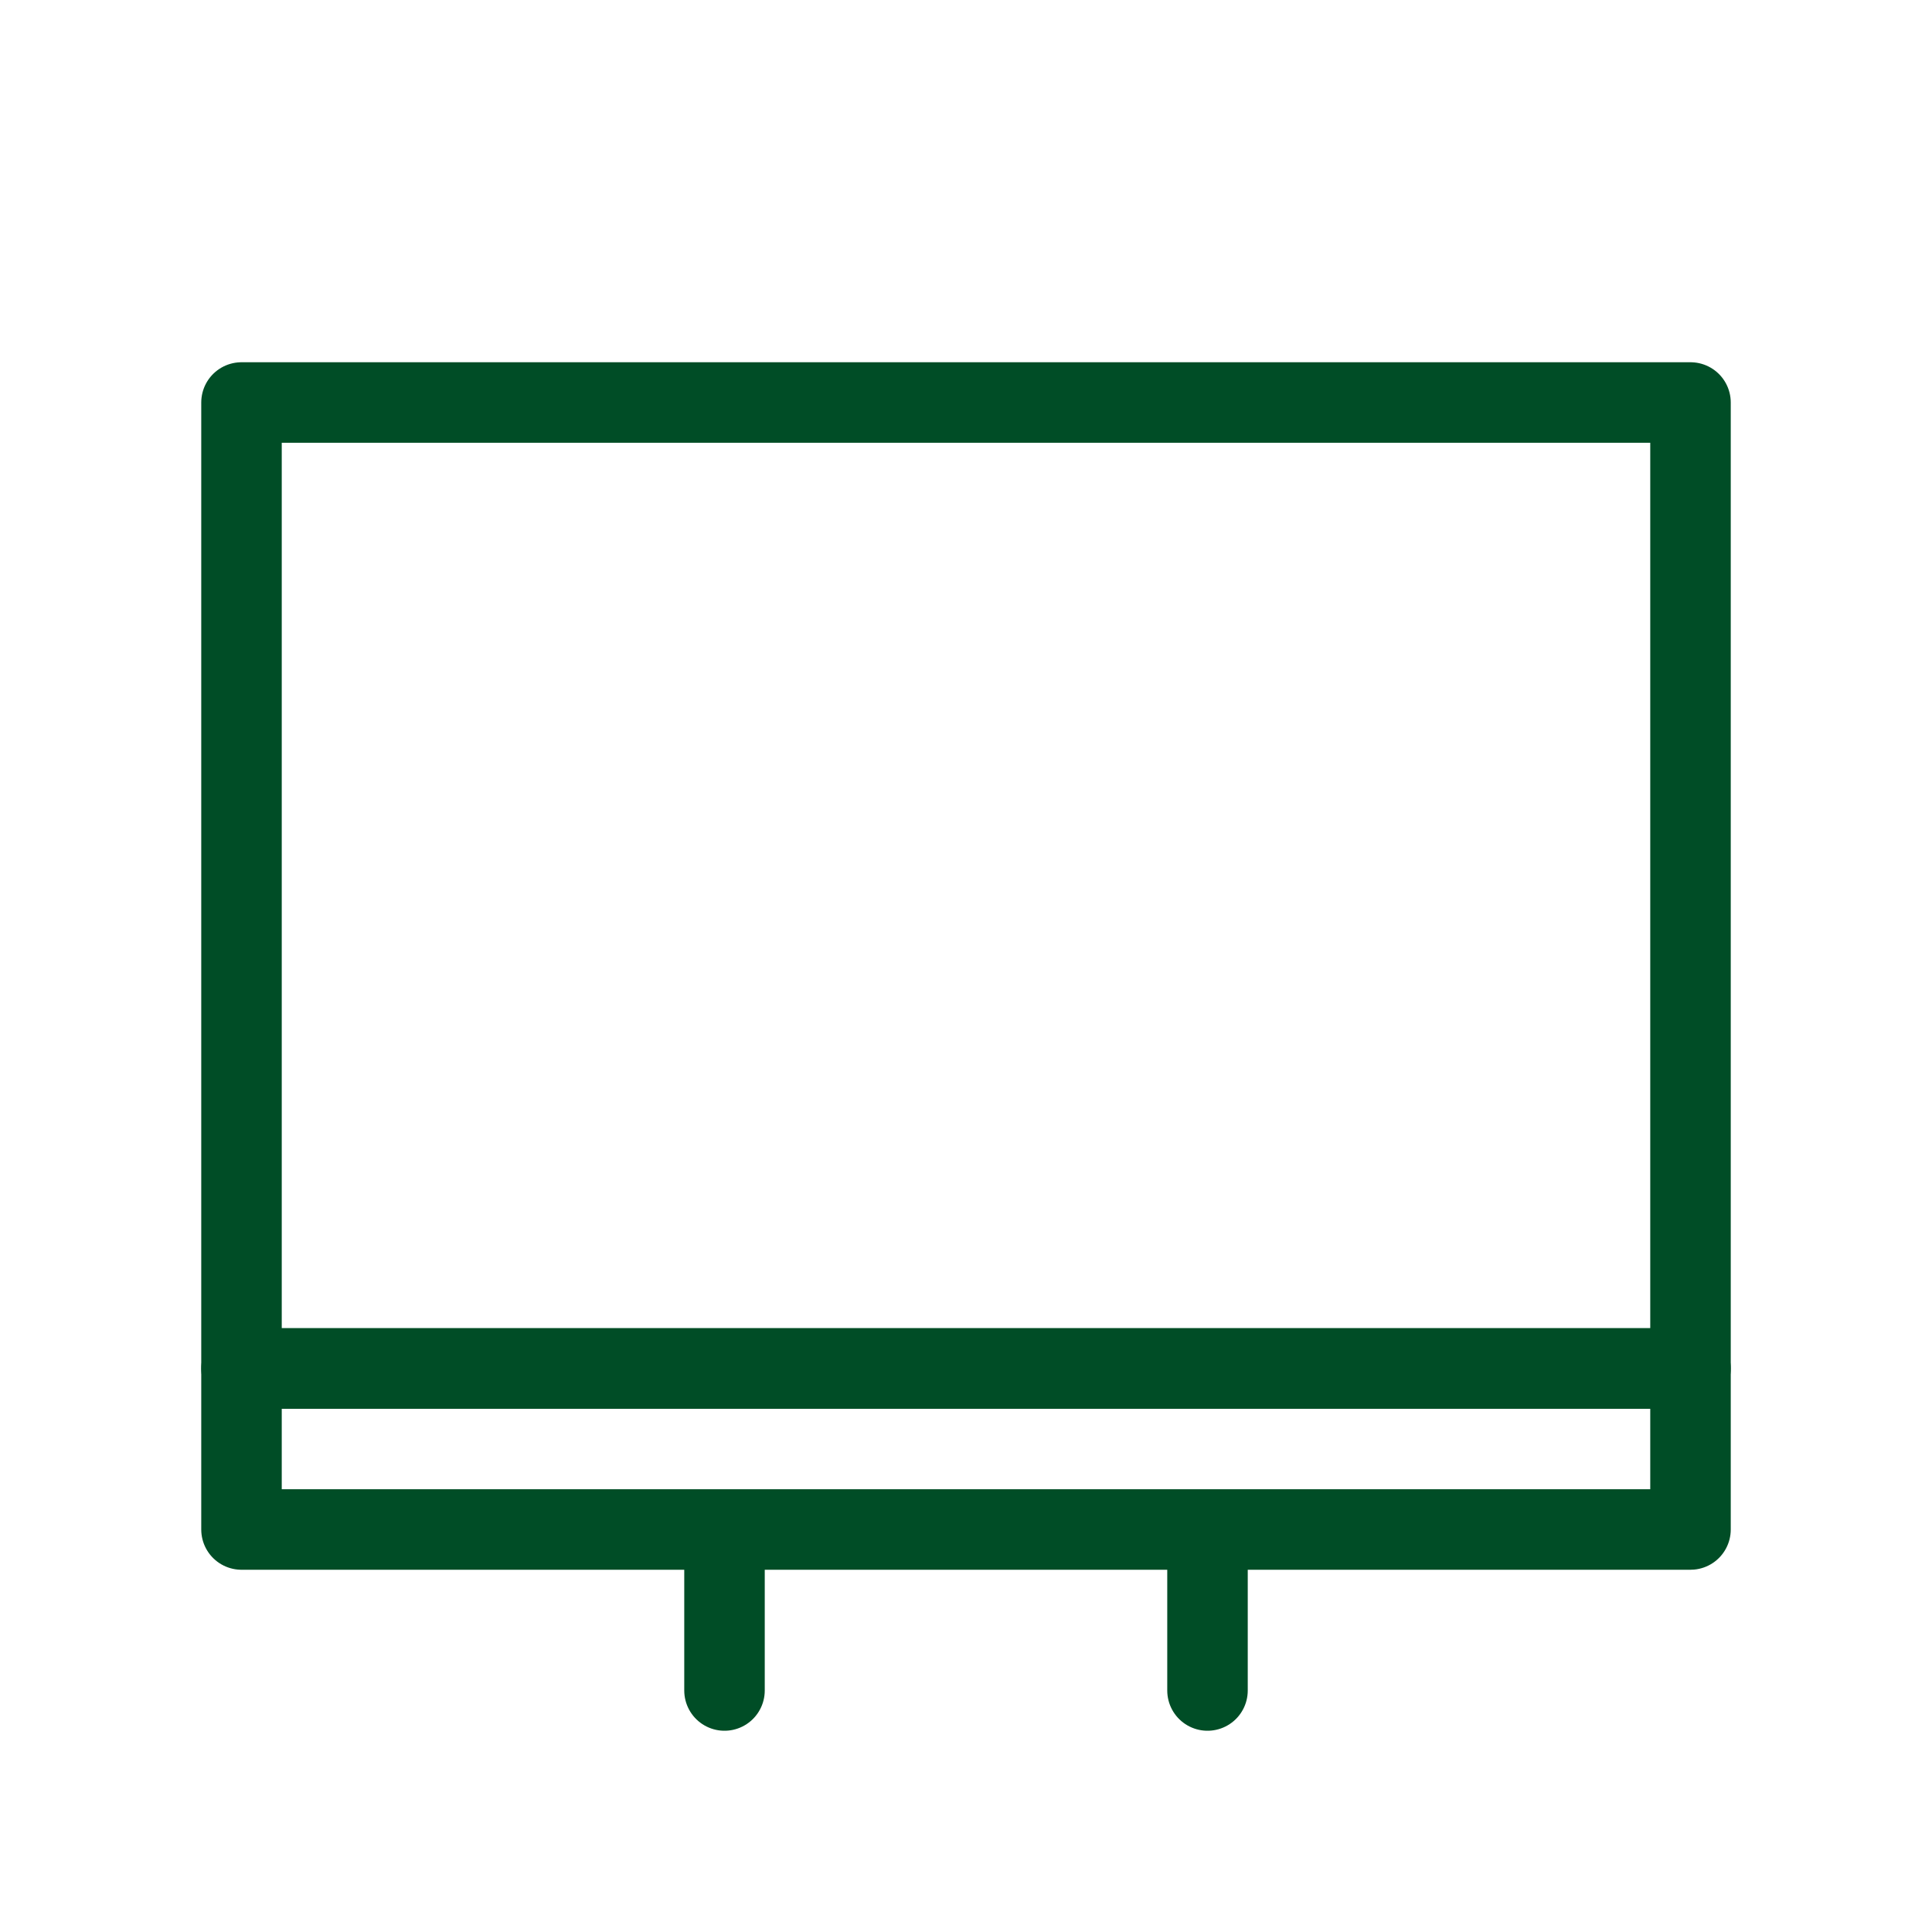
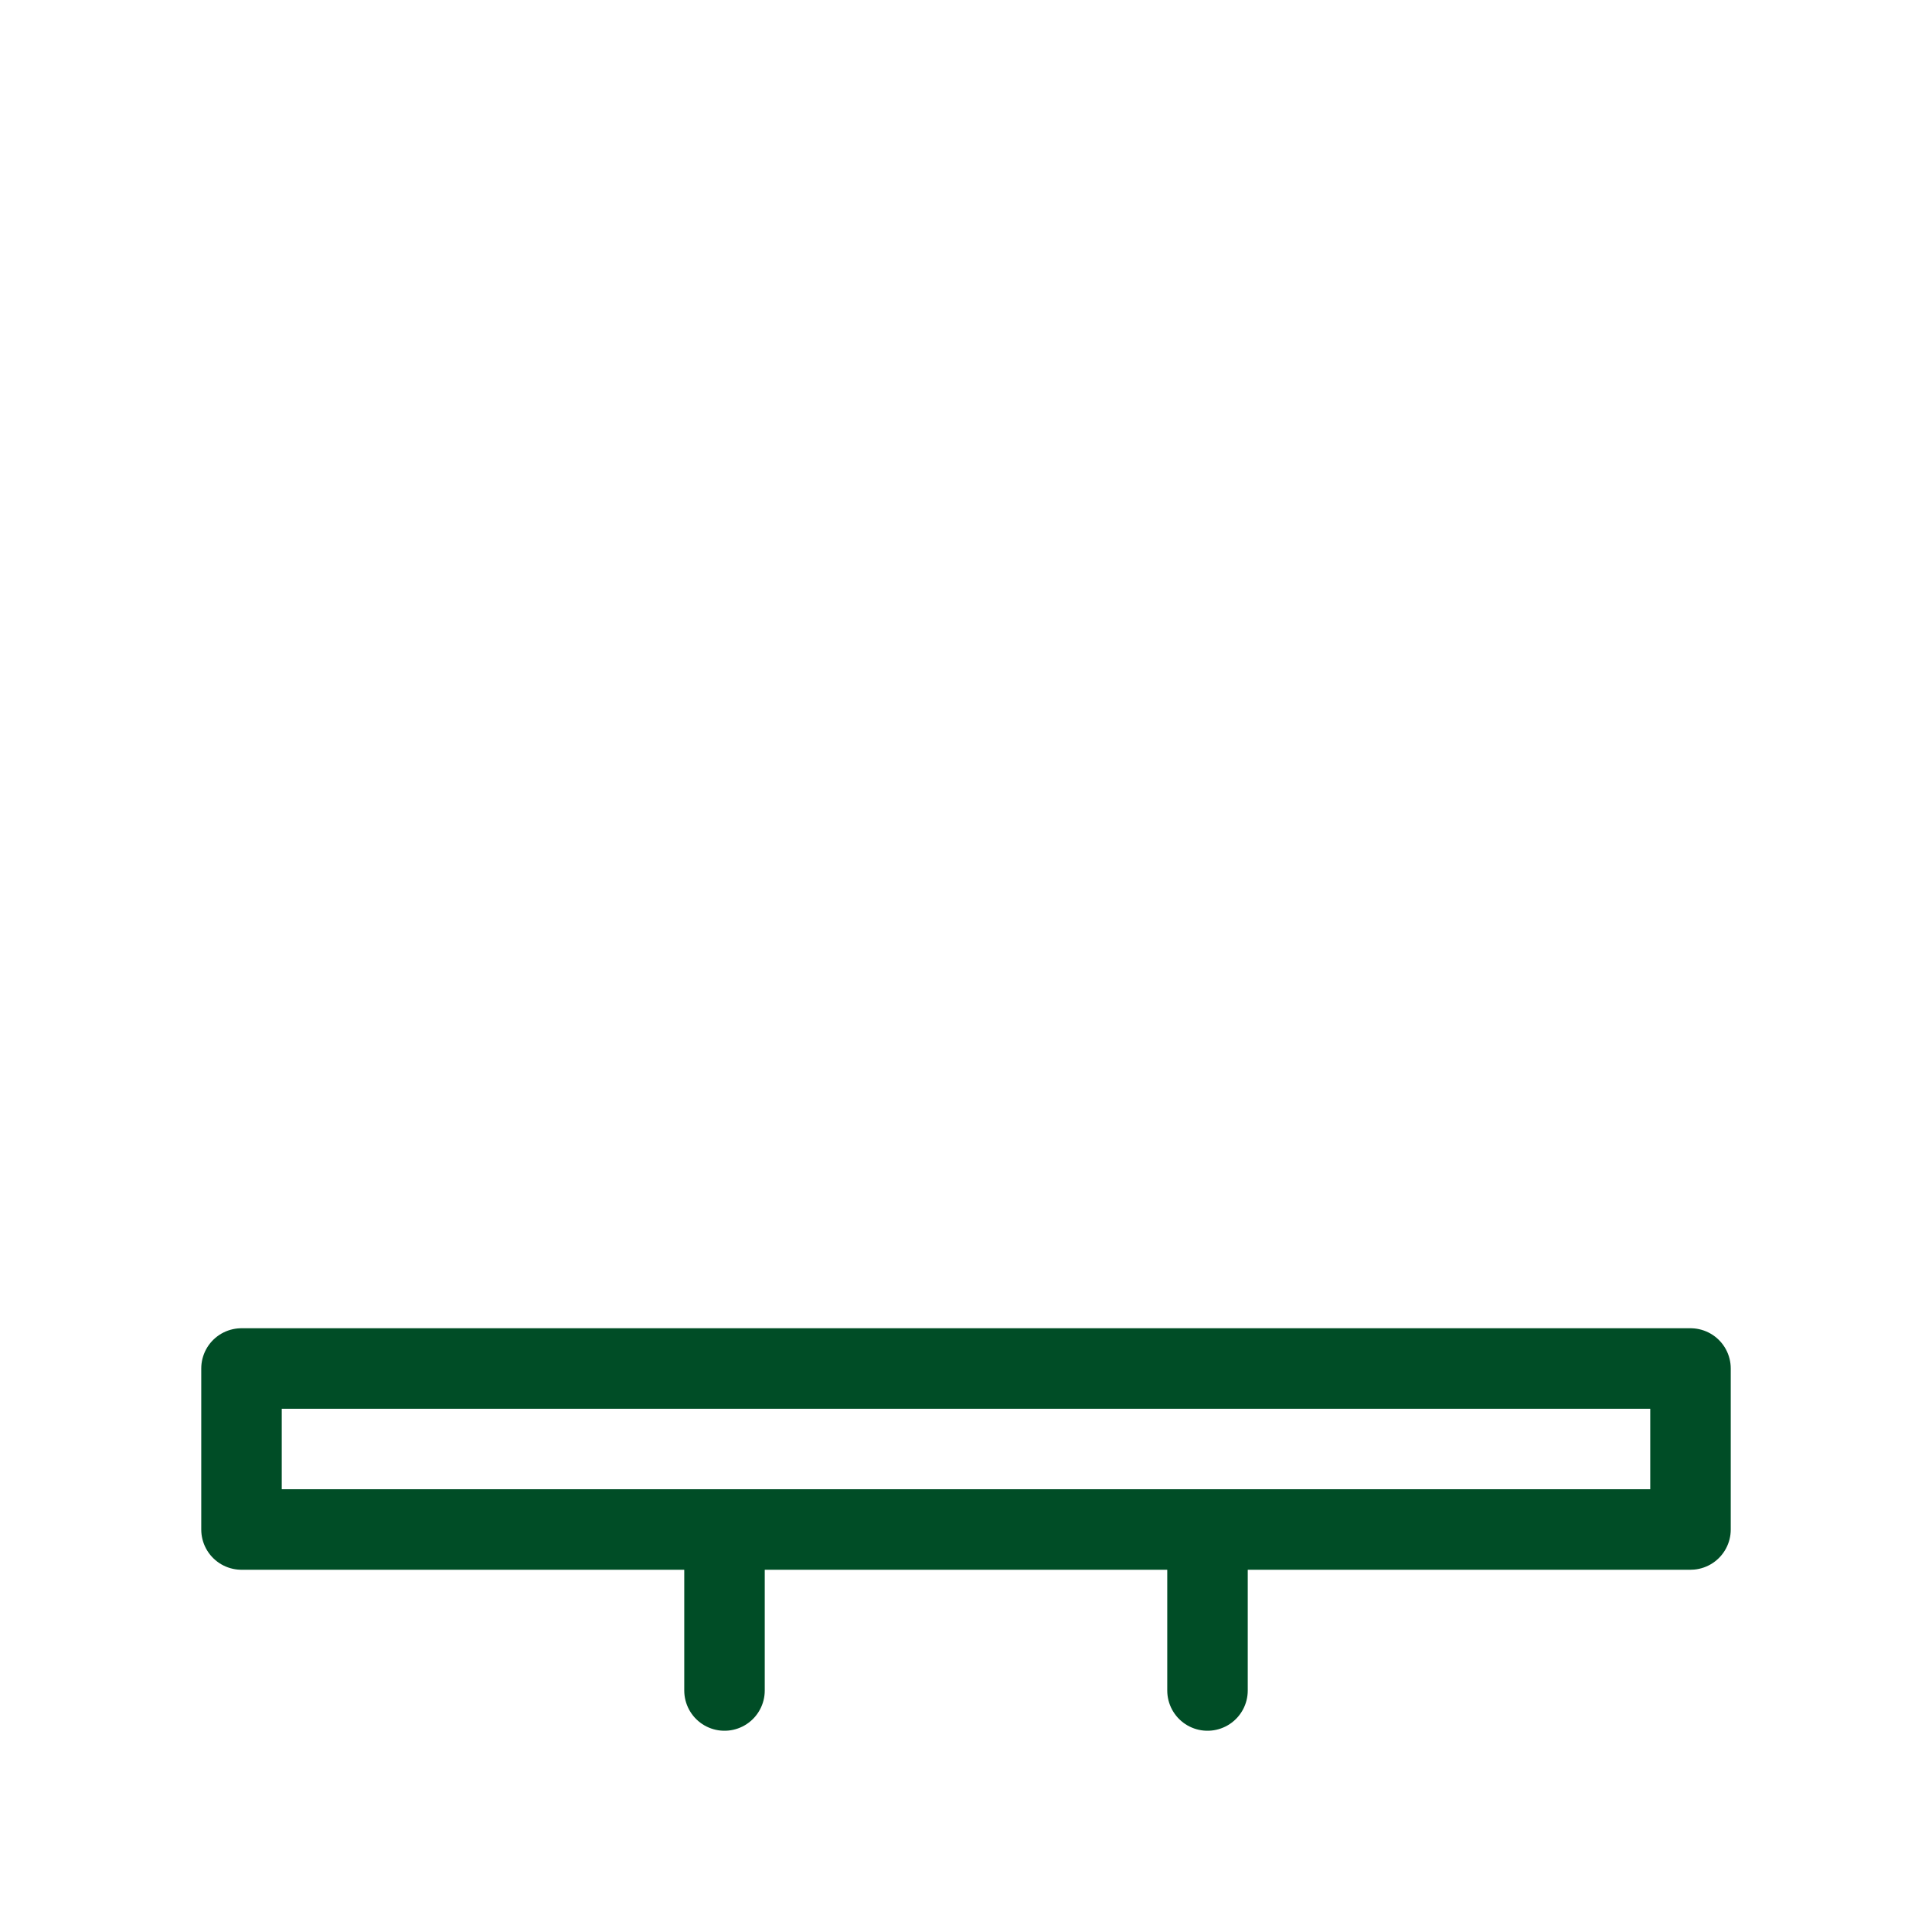
<svg xmlns="http://www.w3.org/2000/svg" width="48" height="48" fill="none" stroke="#004d26" stroke-width="2" stroke-linecap="round" stroke-linejoin="round">
-   <path d="M6 10h36v24H6z" />
  <path d="M6 34h36v4H6zM18 38v4M30 38v4" />
</svg>